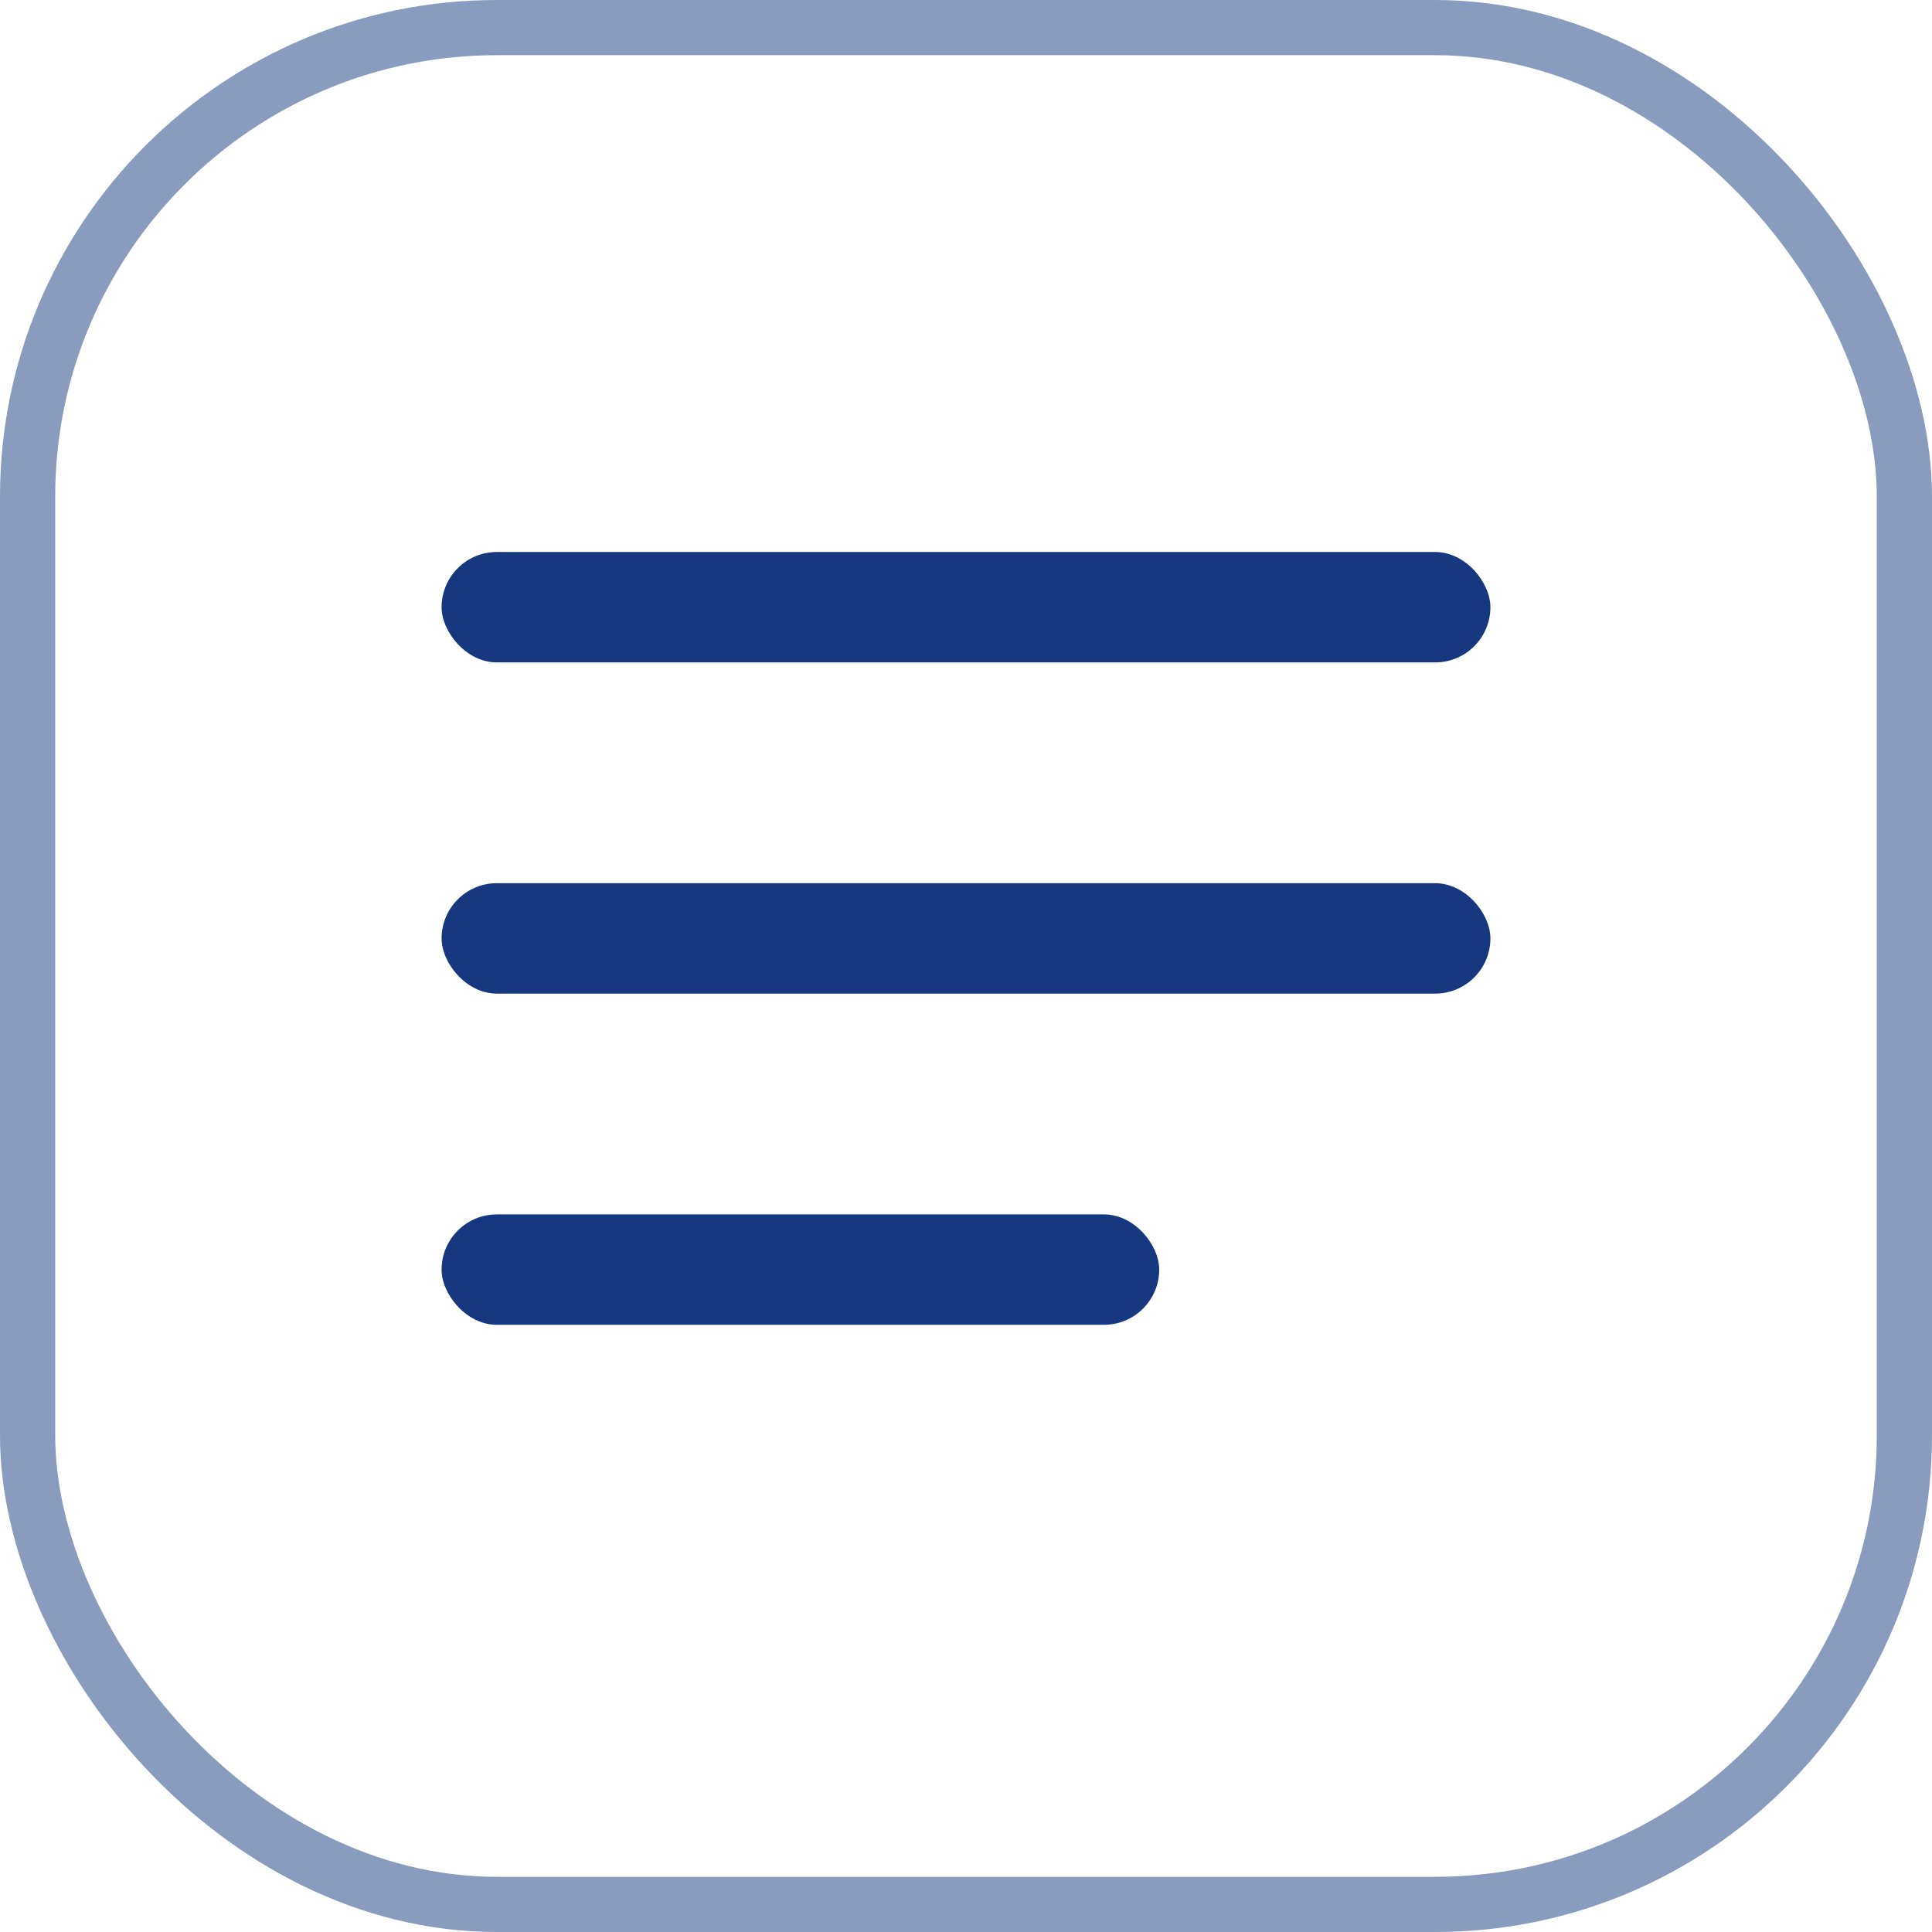
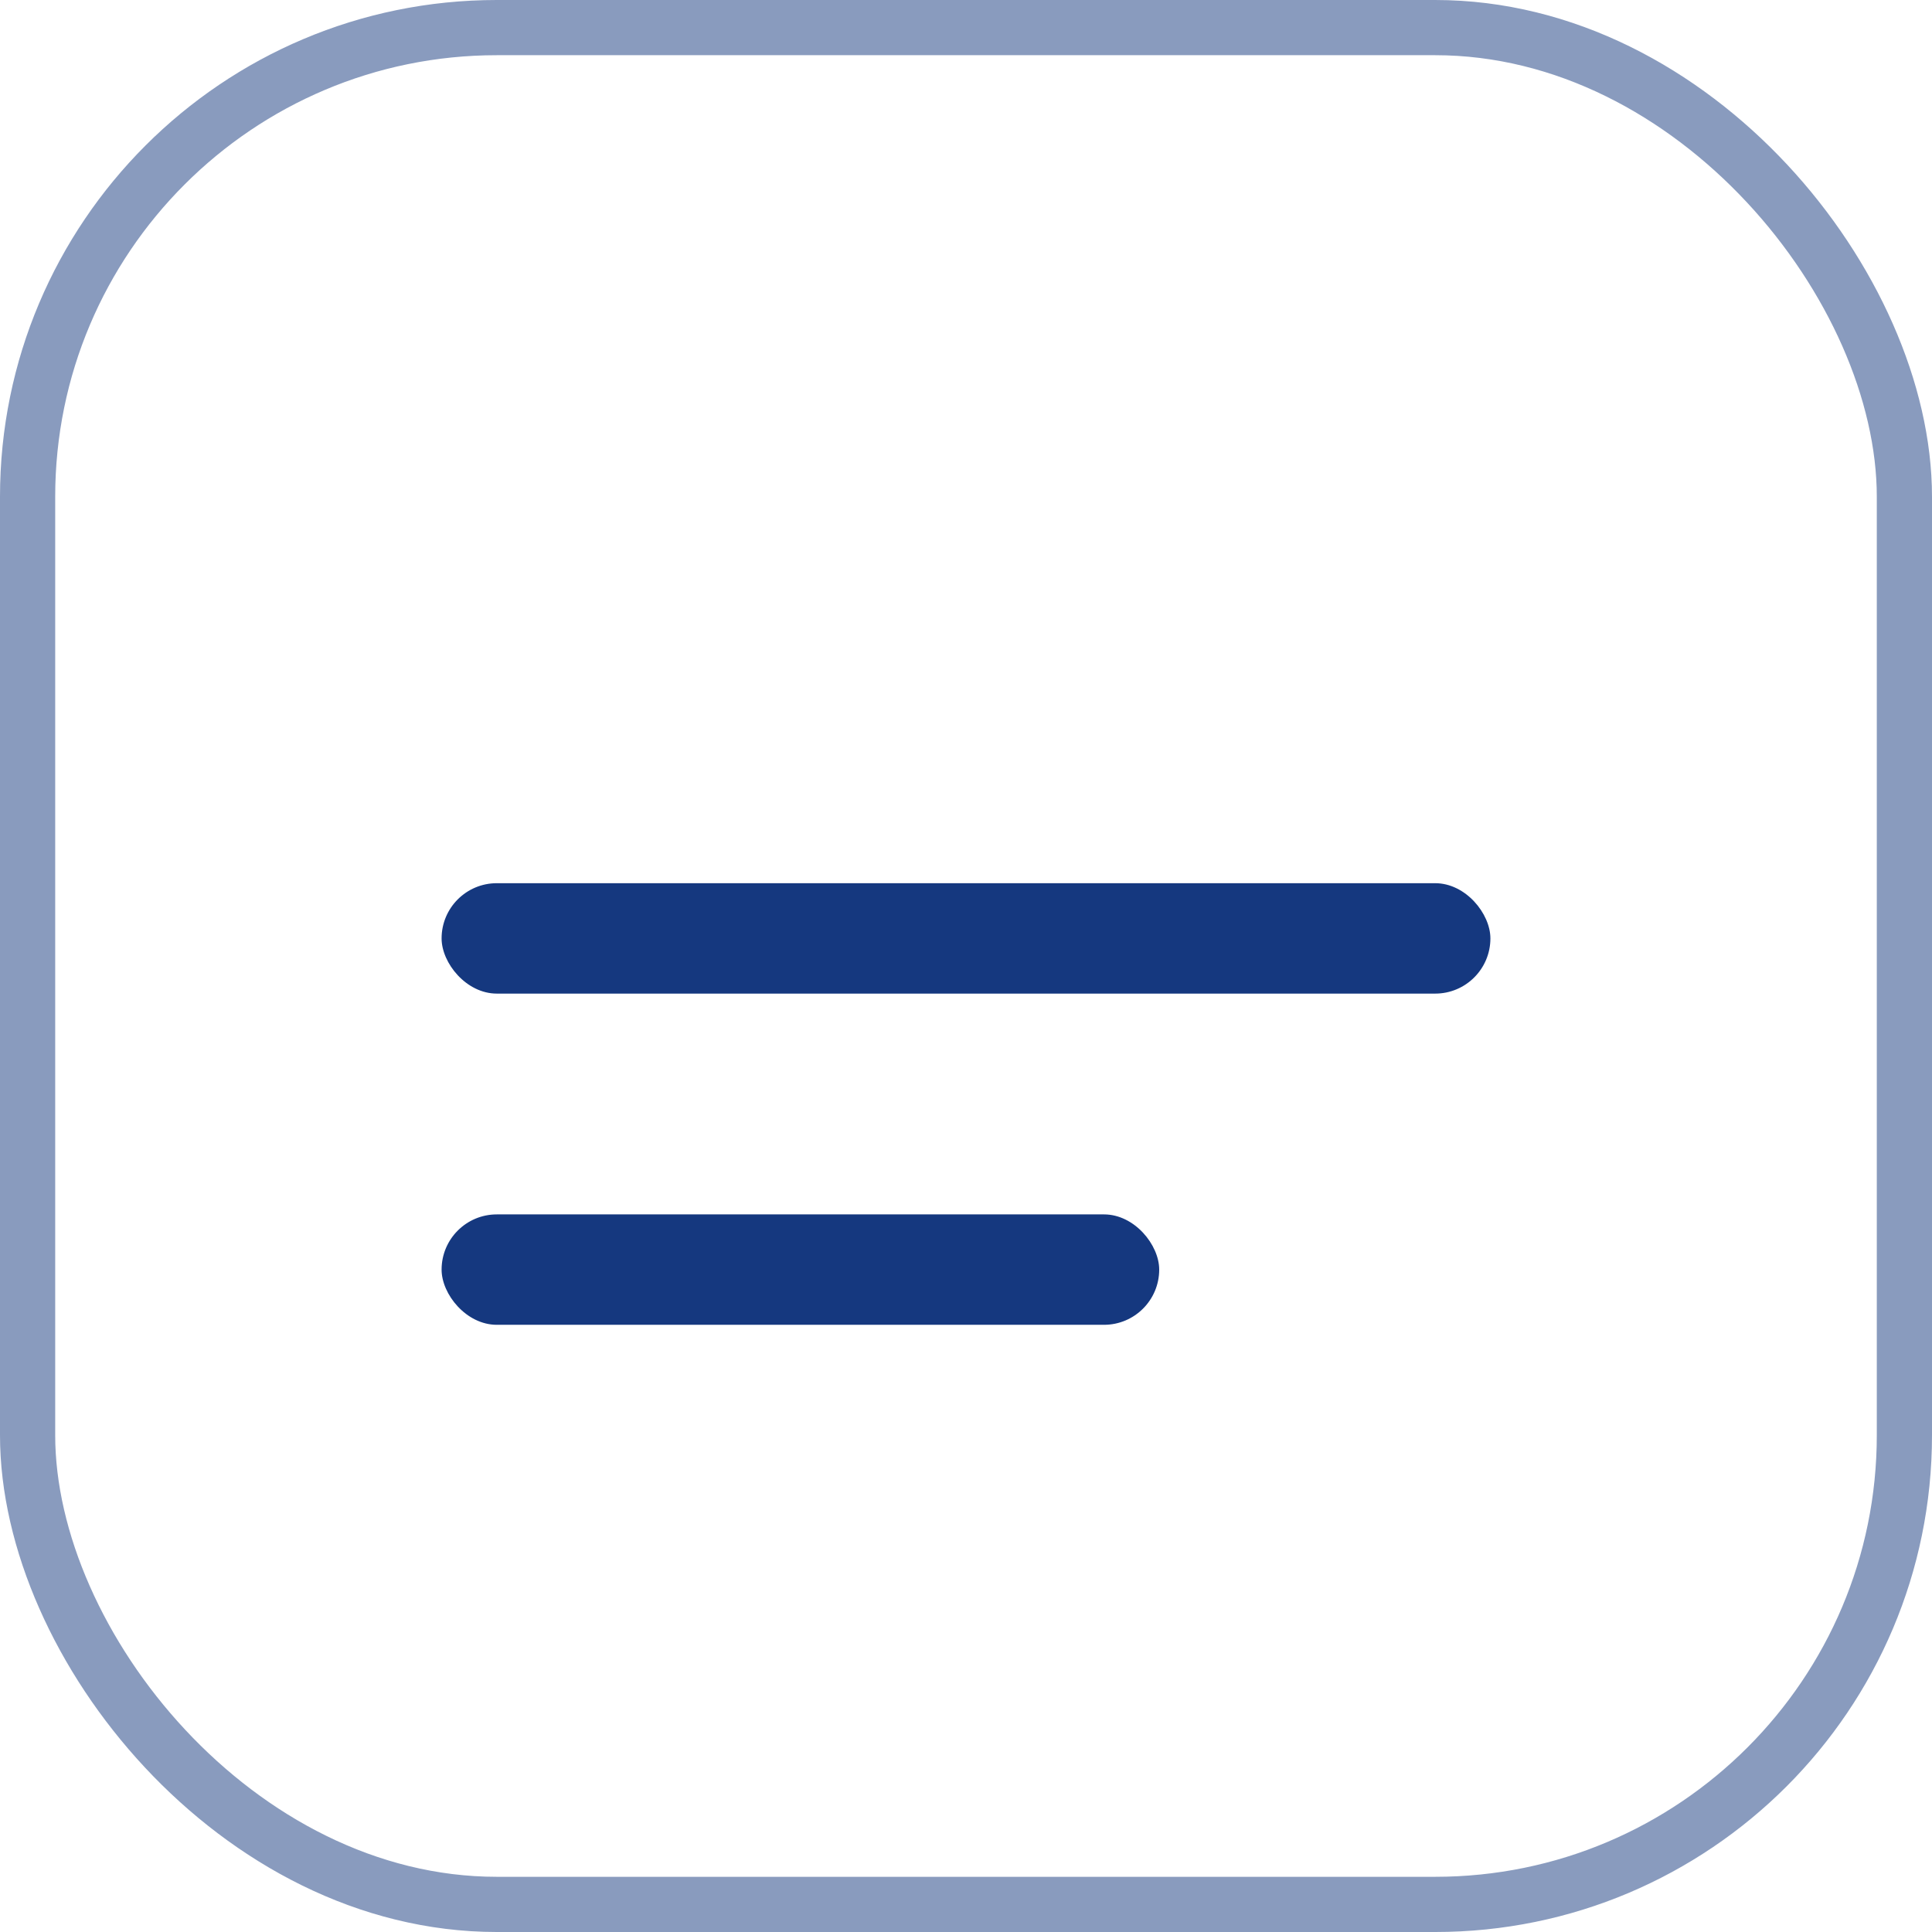
<svg xmlns="http://www.w3.org/2000/svg" width="35" height="35" viewBox="0 0 35 35" fill="none">
  <rect x="0.5" y="0.5" width="34" height="34" rx="8.5" stroke="#15387F" stroke-opacity="0.5" />
-   <rect x="8" y="10" width="19" height="2" rx="1" fill="#15387F" />
  <rect x="8" y="16" width="19" height="2" rx="1" fill="#15387F" />
  <rect x="8" y="22" width="13" height="2" rx="1" fill="#15387F" />
</svg>